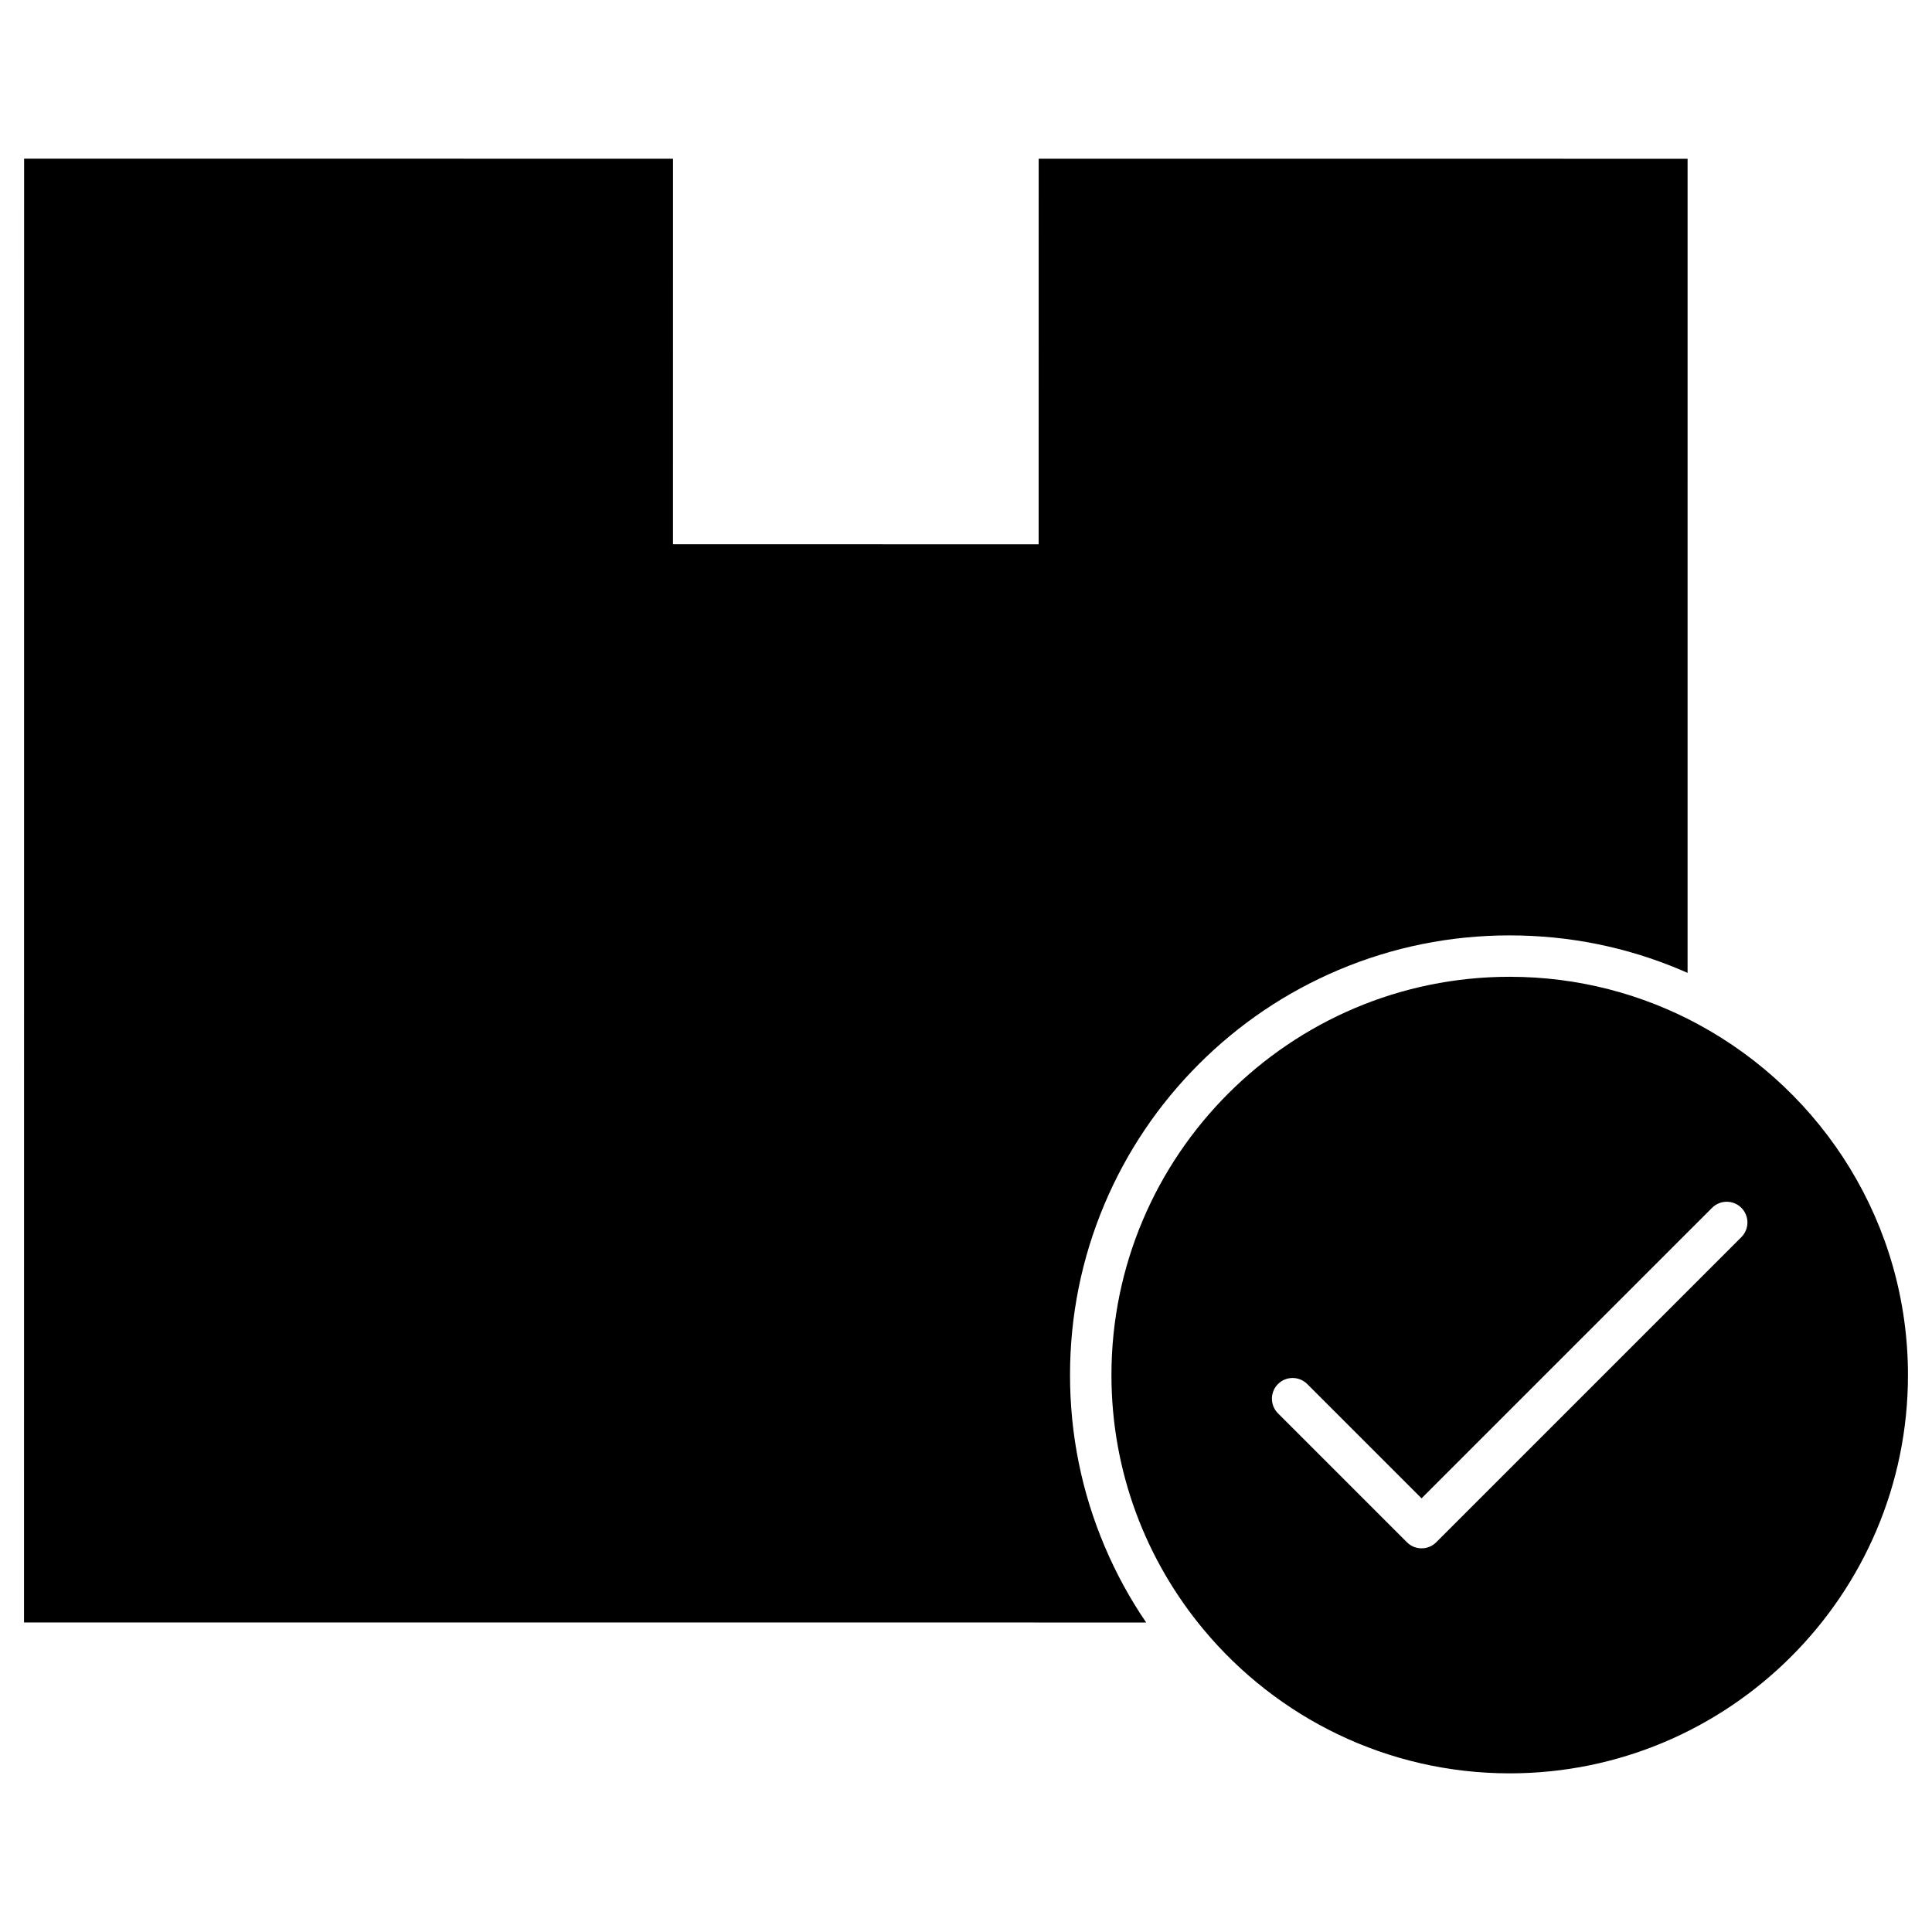
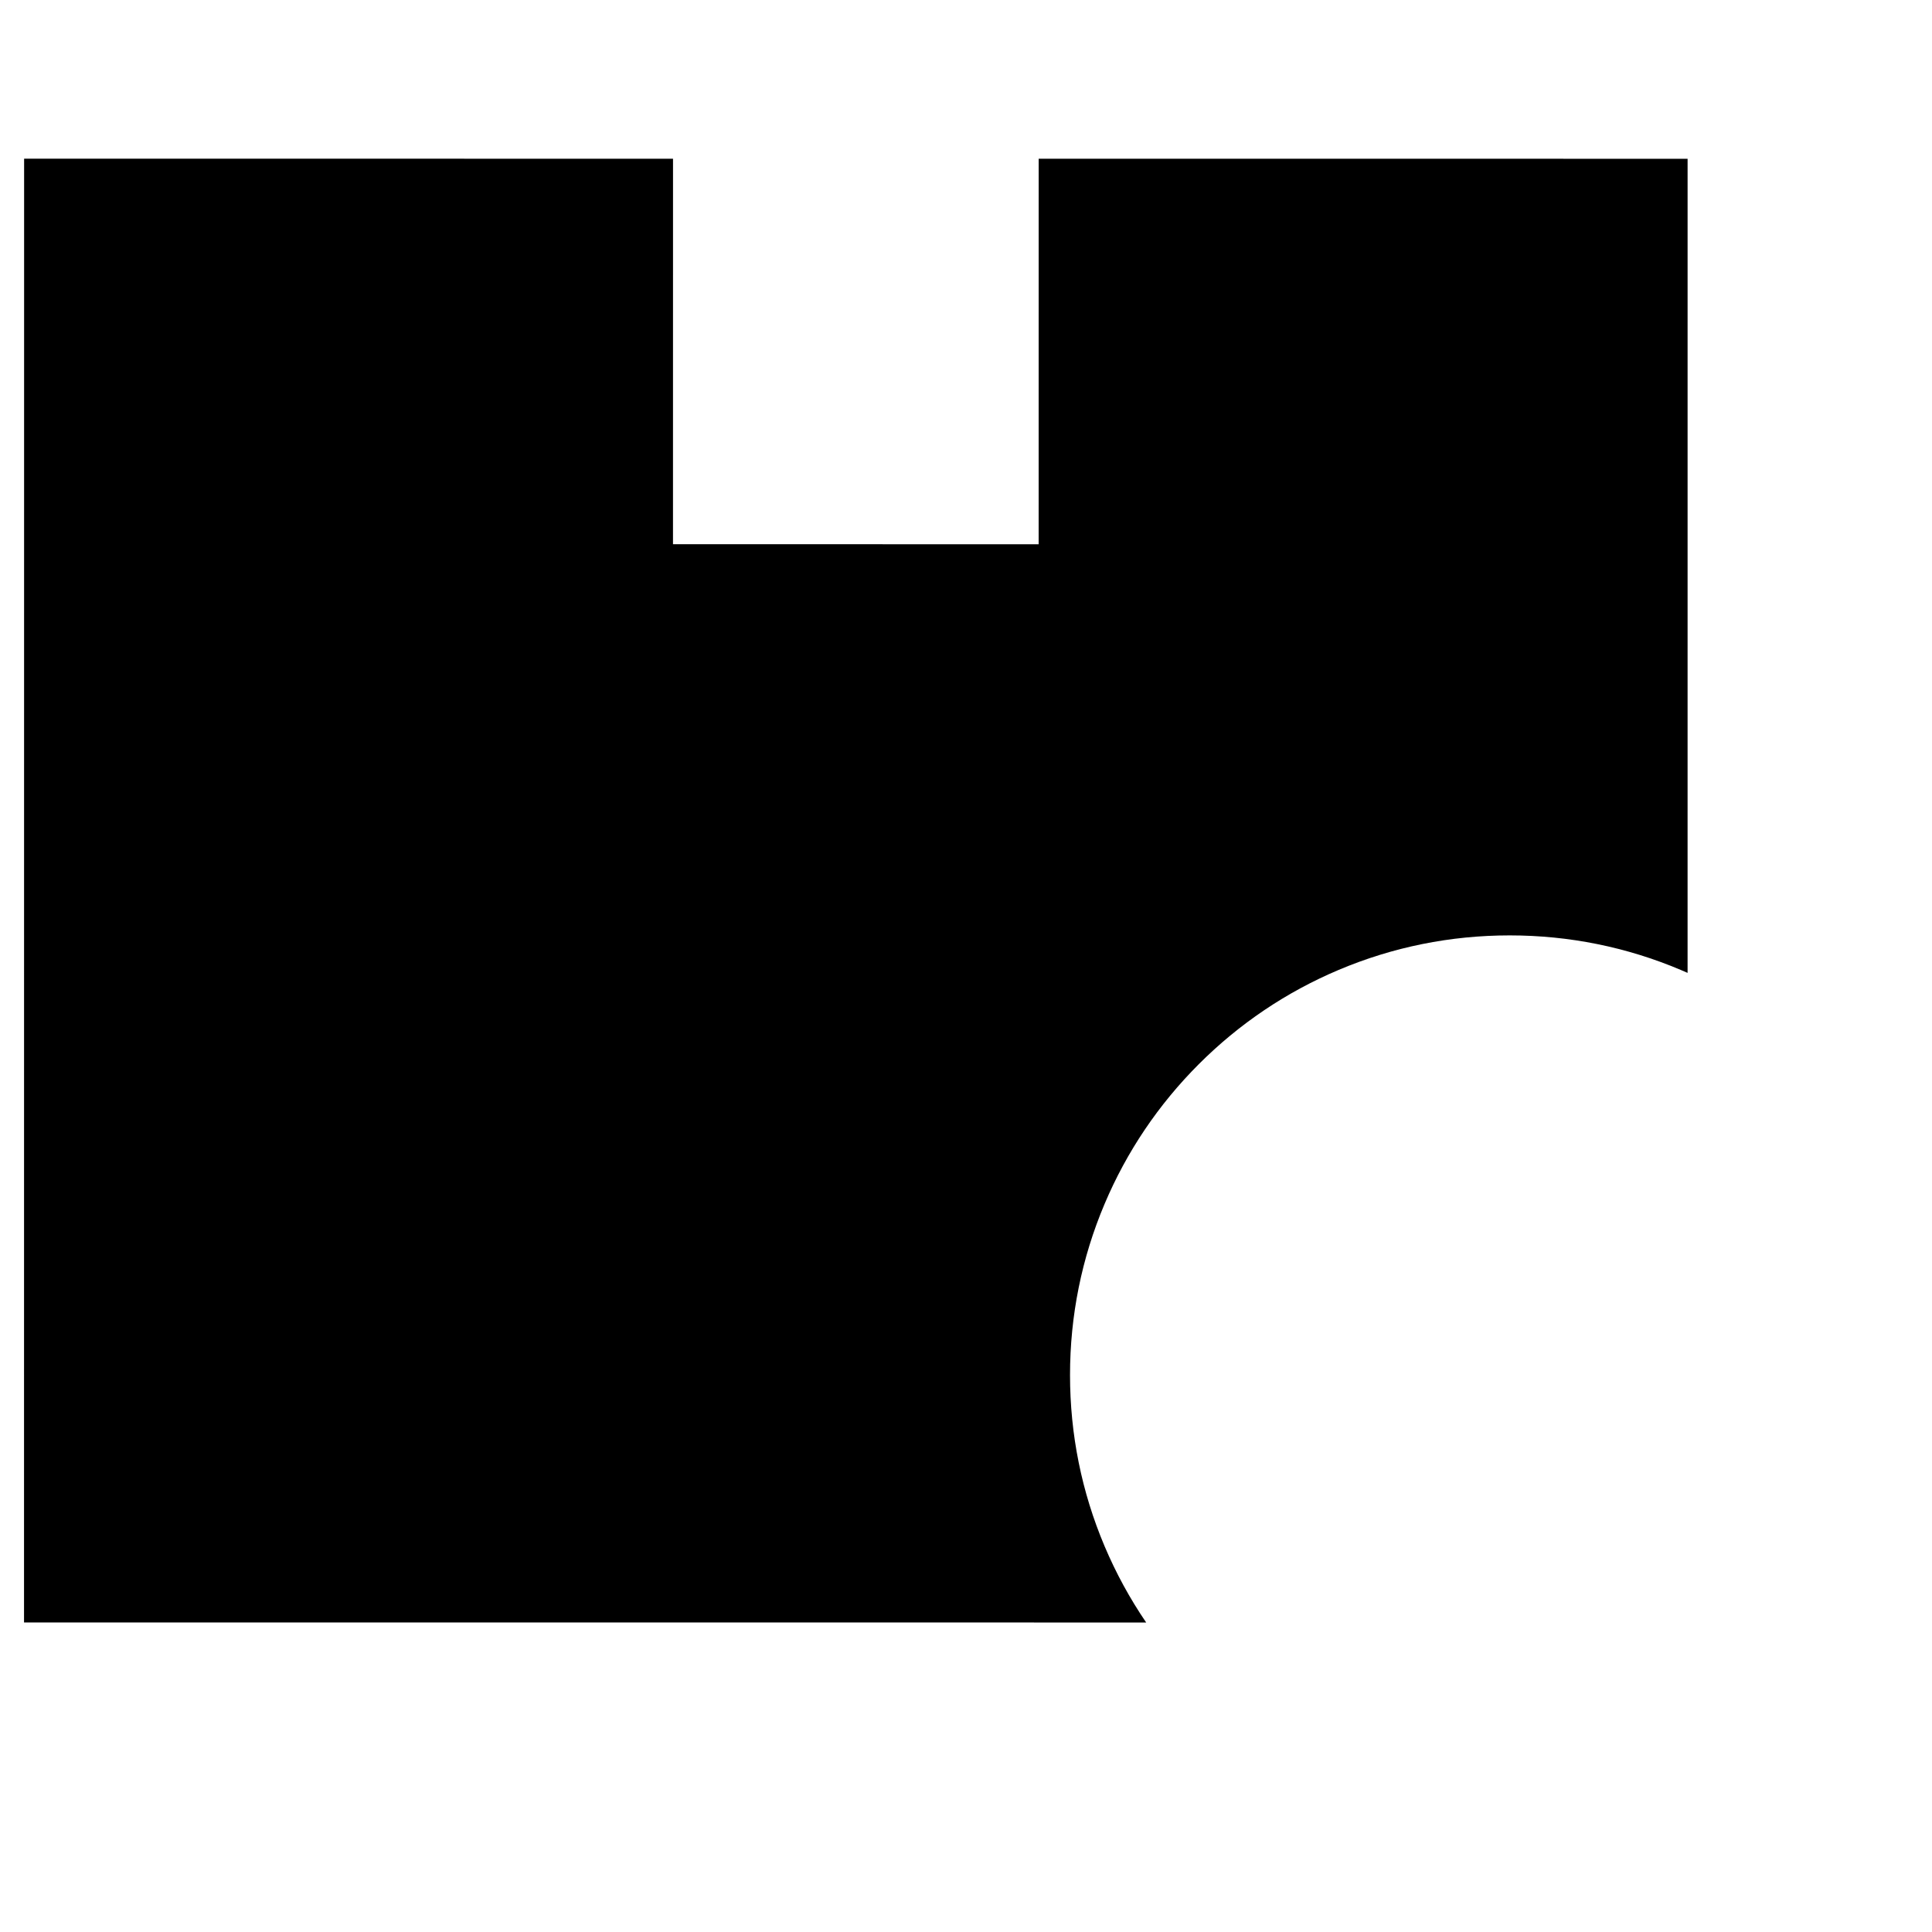
<svg xmlns="http://www.w3.org/2000/svg" fill="#000000" width="800px" height="800px" version="1.1" viewBox="144 144 512 512">
  <g>
-     <path d="m594.08 415.47c-14.891-8.047-31.918-12.613-49.996-12.613-58.199 0-105.54 47.348-105.54 105.55 0 25.664 9.207 49.219 24.5 67.535 19.371 23.215 48.516 38.012 81.047 38.012 58.199 0 105.54-47.348 105.54-105.54-0.004-40.129-22.508-75.09-55.551-92.938zm11.406 56.375-80.875 80.871c-1.027 1.035-2.426 1.609-3.879 1.609s-2.852-0.574-3.879-1.609l-34.176-34.172c-2.141-2.141-2.141-5.617 0-7.758 2.141-2.141 5.617-2.141 7.758 0l30.289 30.289 76.996-76.992c2.141-2.141 5.617-2.141 7.758 0 2.144 2.144 2.144 5.621 0.008 7.762z" />
    <path d="m419.26 186.07-0.008 102.16-96.902-0.008 0.008-102.16h-10.977l-160.99-0.012-0.023 387.92 297.38 0.008c-4.32-6.332-8.004-13.086-11.02-20.215-6.078-14.367-9.16-29.629-9.16-45.355 0-15.73 3.078-30.988 9.16-45.355 5.867-13.875 14.27-26.336 24.965-37.035 10.695-10.695 23.16-19.098 37.035-24.969 14.367-6.074 29.629-9.16 45.355-9.16 15.73 0 30.988 3.082 45.355 9.16 0.602 0.254 1.195 0.512 1.789 0.777l0.004-215.75-161-0.012h-5.488" />
  </g>
</svg>